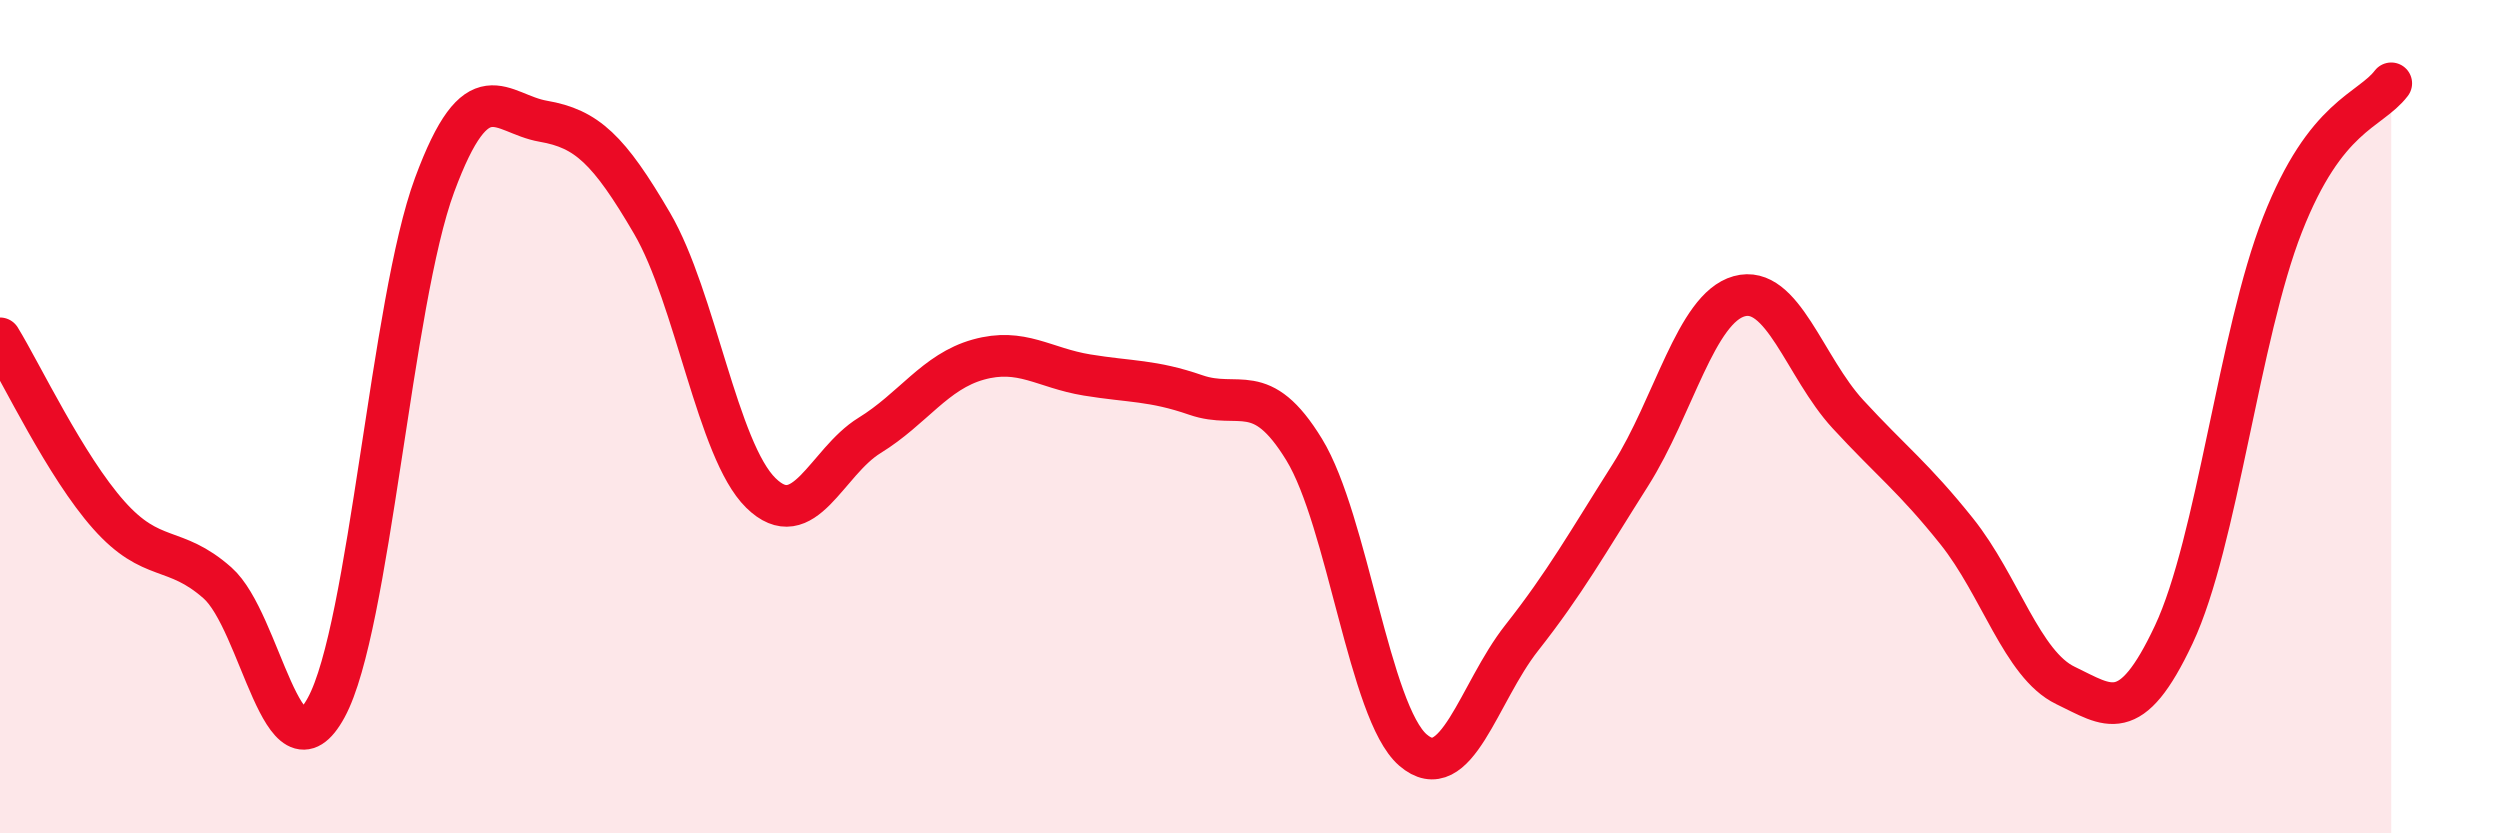
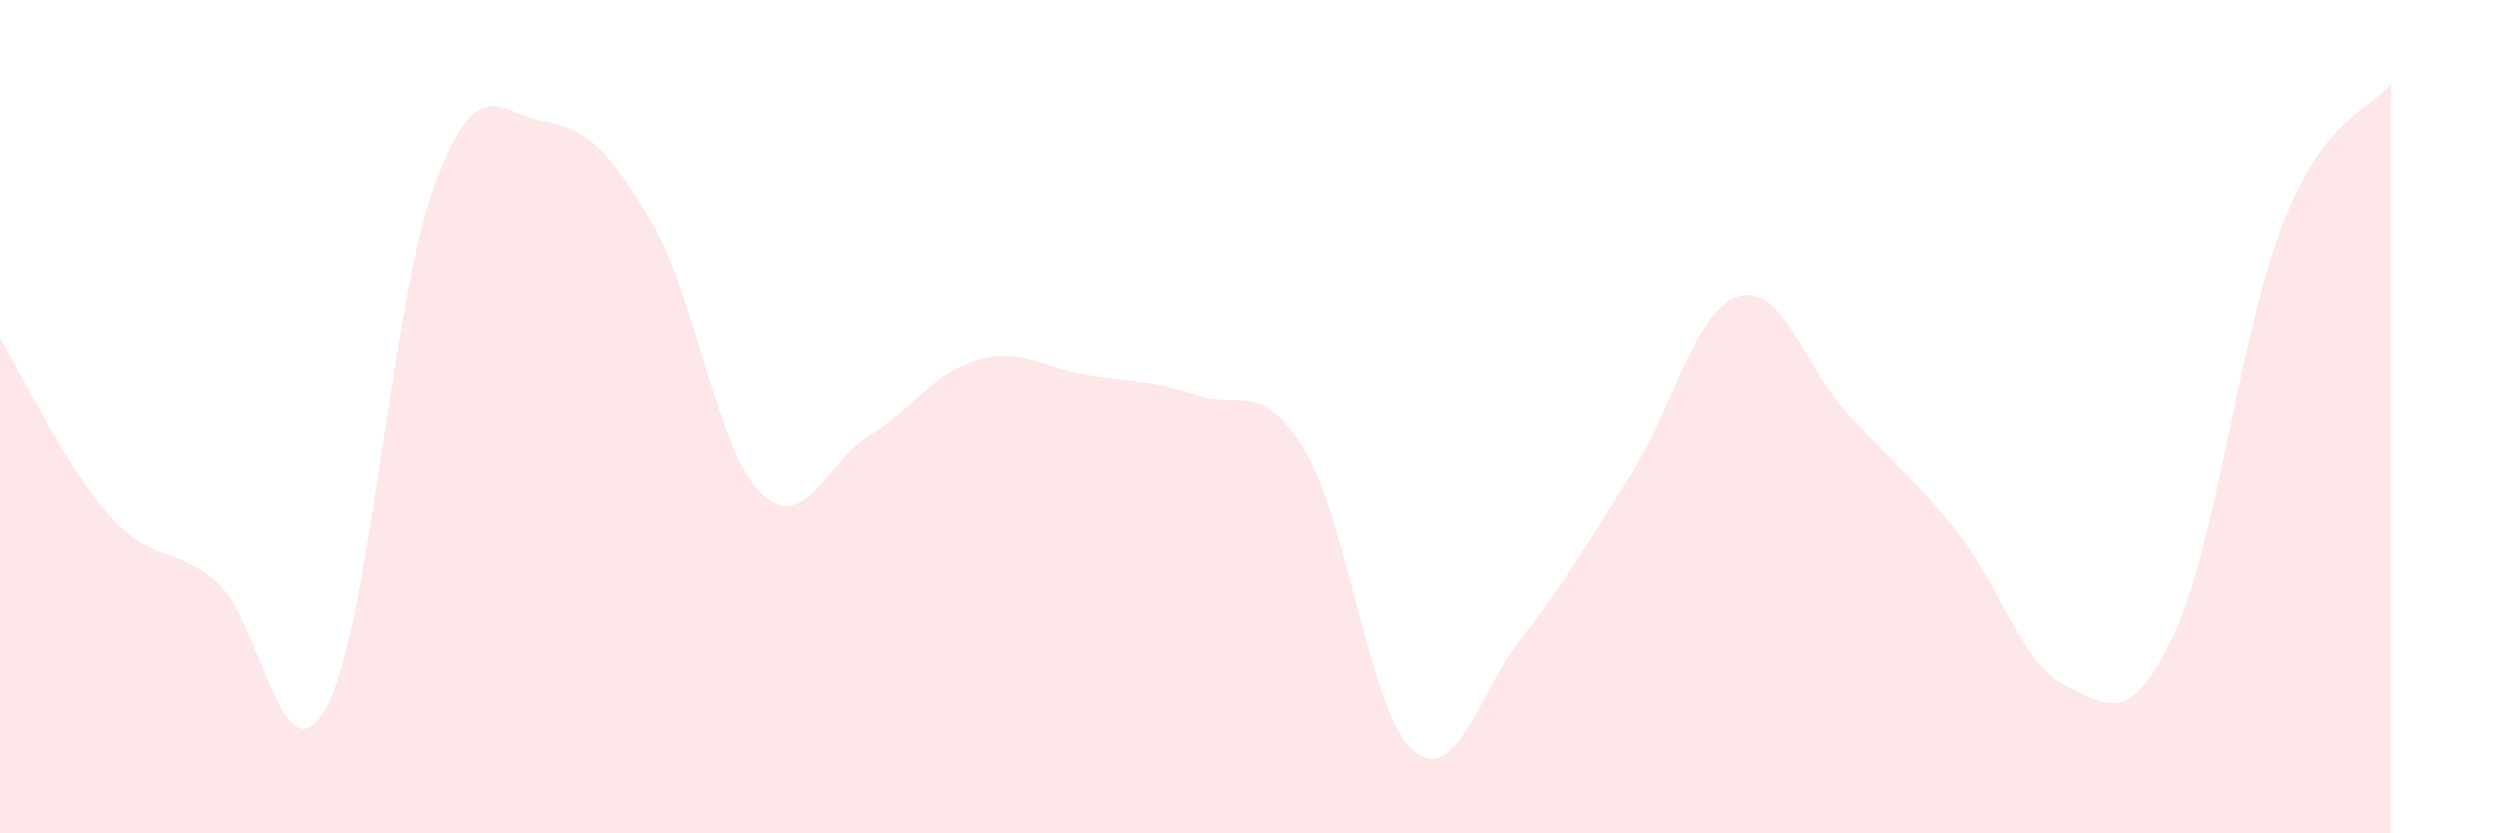
<svg xmlns="http://www.w3.org/2000/svg" width="60" height="20" viewBox="0 0 60 20">
  <path d="M 0,8.12 C 0.52,8.97 1.57,11.19 2.61,12.36 C 3.65,13.53 4.18,13.07 5.22,13.99 C 6.26,14.91 6.79,18.89 7.83,16.98 C 8.87,15.07 9.39,7.25 10.43,4.44 C 11.47,1.63 12,2.73 13.04,2.91 C 14.08,3.09 14.61,3.58 15.65,5.36 C 16.69,7.14 17.22,10.81 18.26,11.83 C 19.3,12.85 19.83,11.09 20.87,10.45 C 21.91,9.81 22.44,8.92 23.48,8.63 C 24.52,8.34 25.05,8.83 26.09,9 C 27.13,9.17 27.66,9.12 28.7,9.48 C 29.74,9.84 30.26,9.09 31.3,10.79 C 32.34,12.49 32.87,17.1 33.91,18 C 34.95,18.9 35.48,16.63 36.52,15.31 C 37.56,13.99 38.09,13.04 39.13,11.4 C 40.17,9.76 40.7,7.4 41.74,7.11 C 42.78,6.82 43.31,8.81 44.35,9.94 C 45.39,11.07 45.92,11.45 46.96,12.75 C 48,14.05 48.53,15.95 49.57,16.45 C 50.61,16.95 51.13,17.44 52.17,15.23 C 53.21,13.02 53.74,8.04 54.78,5.39 C 55.82,2.74 56.87,2.68 57.39,2L57.39 20L0 20Z" fill="#EB0A25" opacity="0.1" stroke-linecap="round" stroke-linejoin="round" />
-   <path d="M 0,8.12 C 0.52,8.97 1.57,11.19 2.61,12.36 C 3.65,13.53 4.18,13.07 5.22,13.99 C 6.26,14.91 6.79,18.89 7.83,16.98 C 8.87,15.07 9.39,7.25 10.43,4.44 C 11.47,1.63 12,2.73 13.04,2.91 C 14.08,3.09 14.61,3.58 15.65,5.36 C 16.69,7.14 17.22,10.81 18.26,11.83 C 19.3,12.85 19.83,11.09 20.87,10.45 C 21.91,9.81 22.44,8.92 23.48,8.63 C 24.52,8.34 25.05,8.83 26.09,9 C 27.13,9.17 27.66,9.12 28.7,9.48 C 29.74,9.84 30.26,9.09 31.3,10.79 C 32.34,12.49 32.87,17.1 33.91,18 C 34.95,18.9 35.48,16.63 36.52,15.31 C 37.56,13.99 38.09,13.04 39.13,11.4 C 40.17,9.76 40.7,7.4 41.74,7.11 C 42.78,6.82 43.31,8.81 44.35,9.94 C 45.39,11.07 45.92,11.45 46.96,12.75 C 48,14.05 48.53,15.95 49.57,16.45 C 50.61,16.95 51.13,17.44 52.17,15.23 C 53.21,13.02 53.74,8.04 54.78,5.39 C 55.82,2.74 56.87,2.68 57.39,2" stroke="#EB0A25" stroke-width="1" fill="none" stroke-linecap="round" stroke-linejoin="round" />
</svg>